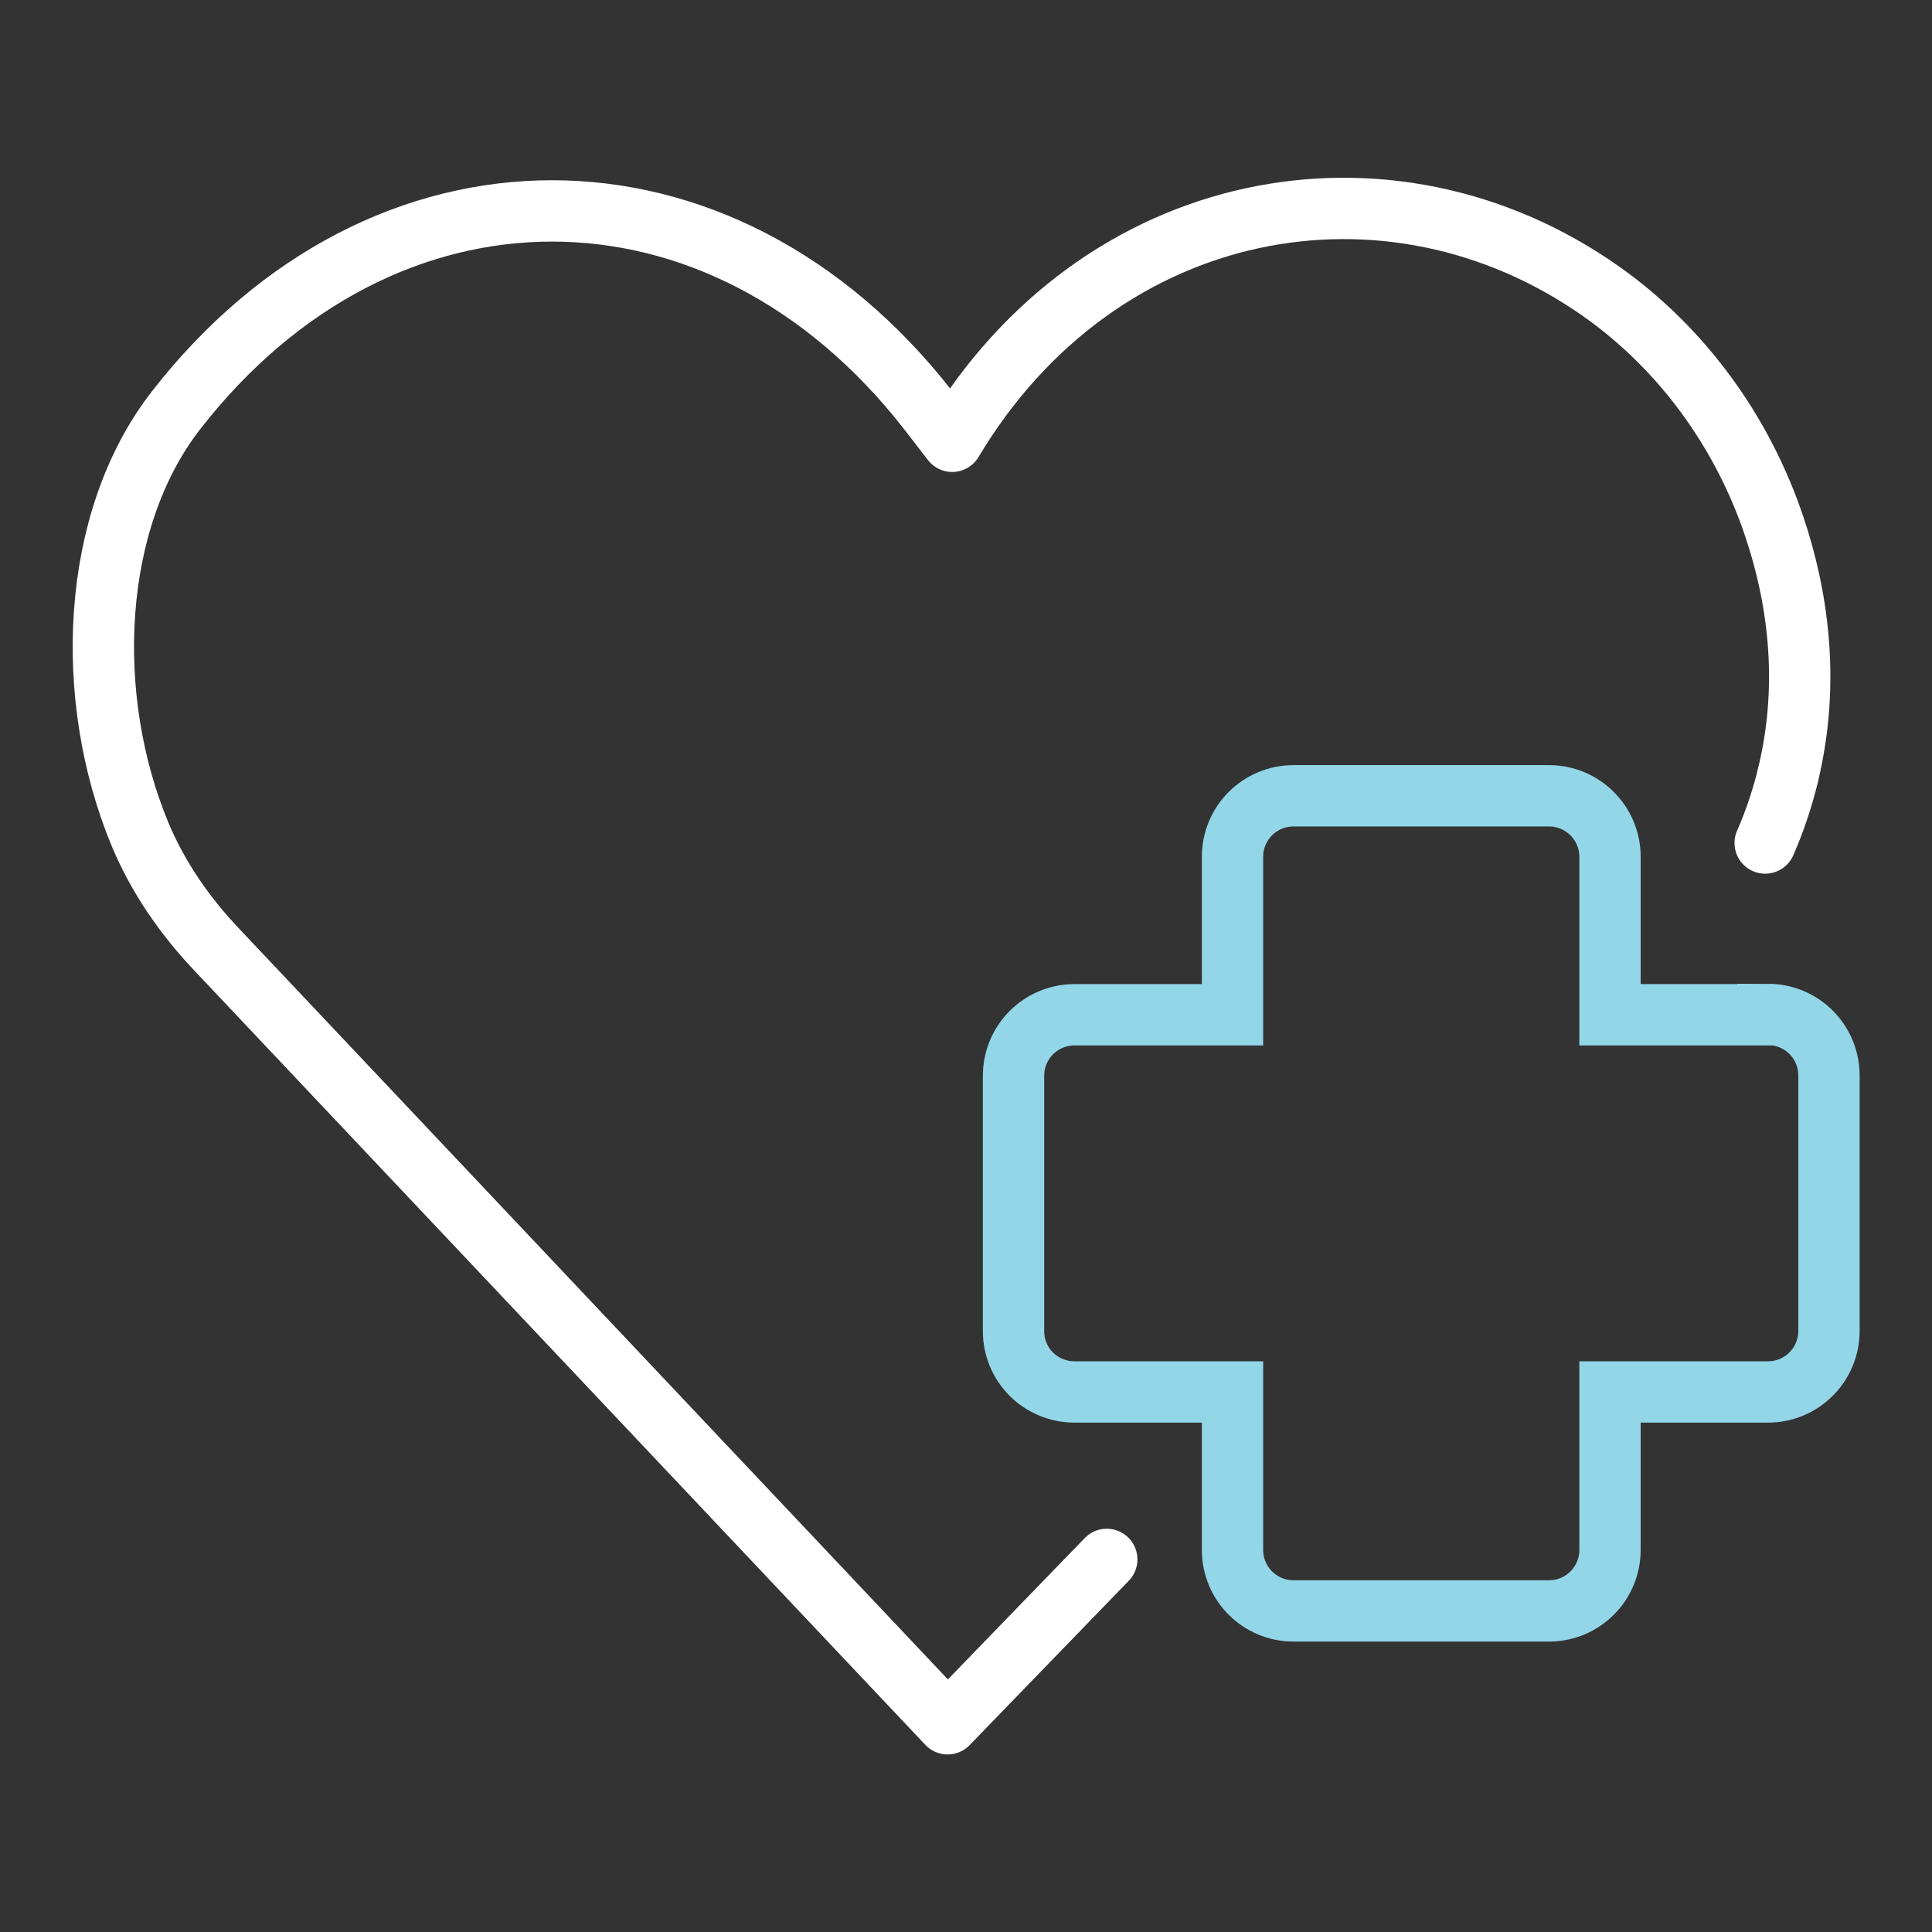
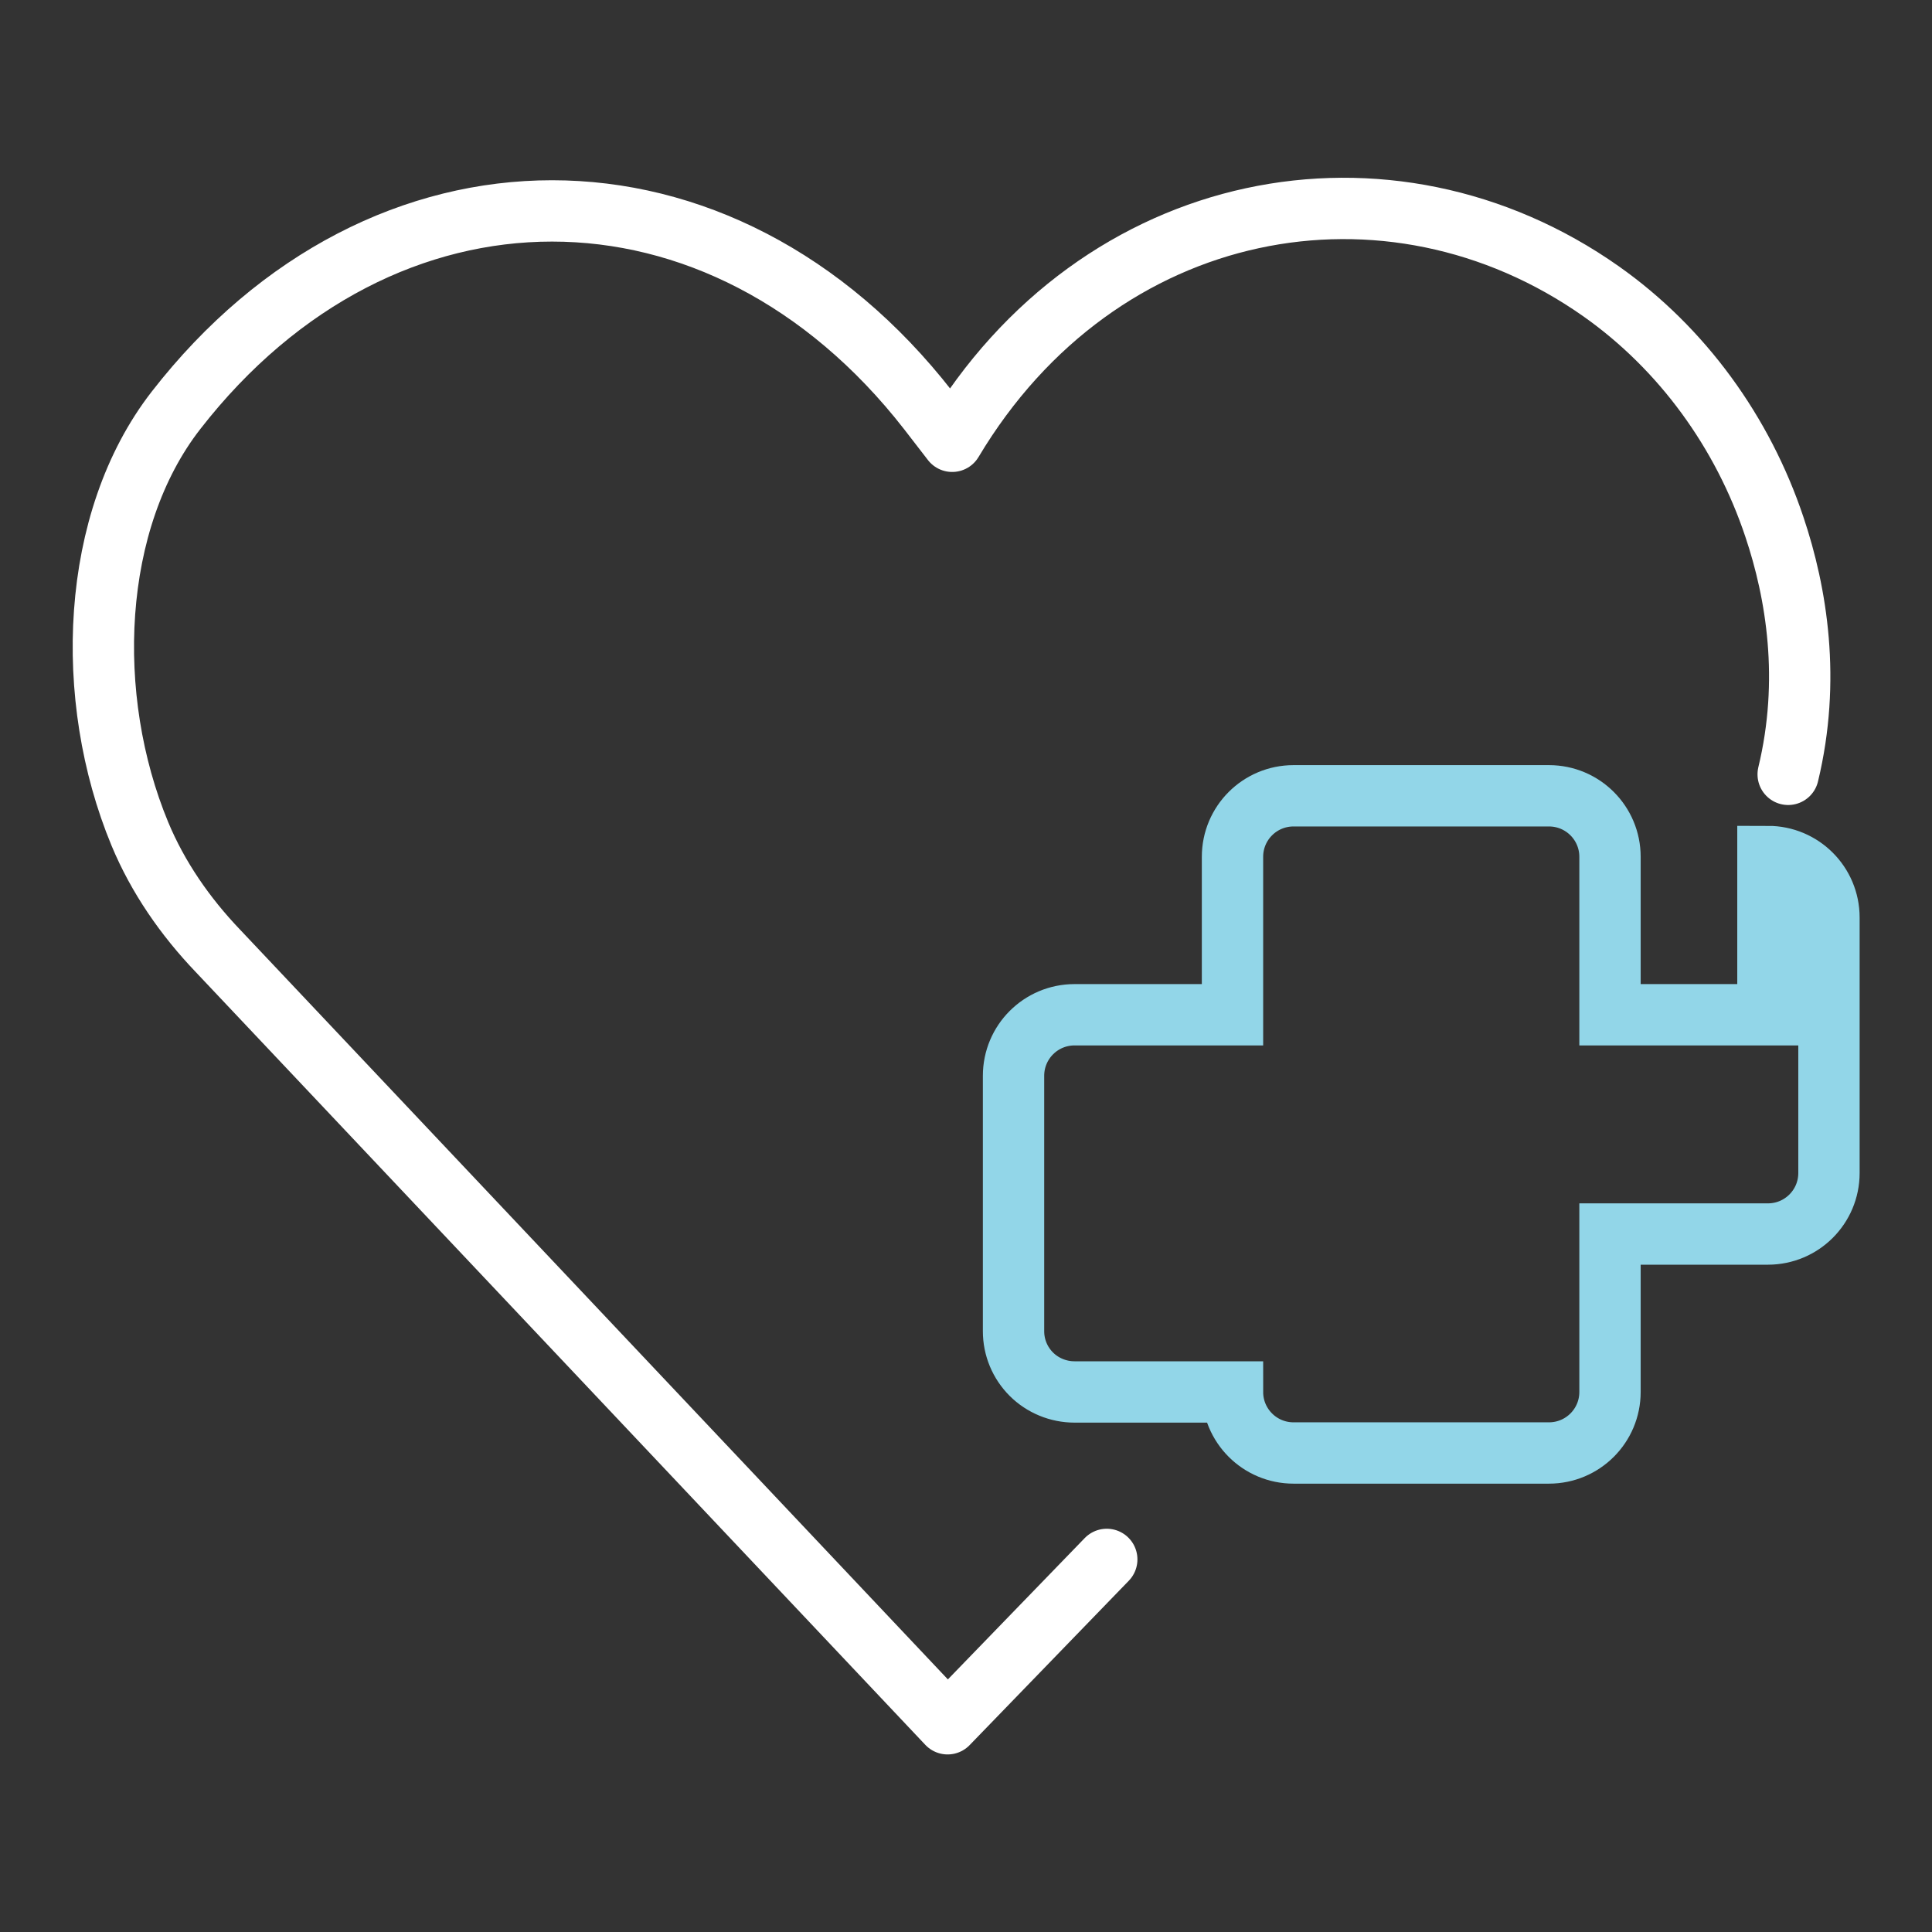
<svg xmlns="http://www.w3.org/2000/svg" id="Layer_1" viewBox="0 0 63 63">
  <rect x="0" y="0" width="63" height="63" fill="#333333" stroke="none" />
  <defs>
    <style>.cls-1{stroke:#92d6e8;stroke-miterlimit:10;}.cls-1,.cls-2{fill:none;stroke-width:2px;}.cls-2{stroke:#fff;stroke-linecap:round;stroke-linejoin:round;}</style>
  </defs>
  <path class="cls-2" d="M58.31,25.25c.74-3.07.28-5.9-.45-8.07-1.03-3.08-3-5.81-5.65-7.68-6.9-4.86-16.37-3.13-21.16,4.89h0s-.78-1.01-.78-1.01c-6.75-8.67-17.79-8.67-24.53,0h0c-2.8,3.6-3.02,9.37-1.18,13.81.59,1.42,1.48,2.7,2.54,3.81l23.8,25.21,5.19-5.36" />
-   <path class="cls-2" d="M57.56,27.49c.33-.75.57-1.5.75-2.23" />
-   <path class="cls-1" d="M57.65,33.09h-5.15v-5.15c0-1.1-.89-1.99-1.99-1.99h-8.33c-1.1,0-1.99.89-1.99,1.99v5.15h-5.15c-1.1,0-1.99.89-1.99,1.99v8.33c0,.53.21,1.03.58,1.4.37.37.88.58,1.41.58h5.15v5.15c0,1.1.89,1.99,1.99,1.99h8.33c1.1,0,1.99-.89,1.99-1.99v-5.15h5.15c1.1,0,1.99-.89,1.99-1.99v-8.33c0-1.1-.89-1.99-1.99-1.99Z" />
+   <path class="cls-1" d="M57.65,33.09h-5.15v-5.15c0-1.1-.89-1.99-1.99-1.99h-8.33c-1.1,0-1.99.89-1.99,1.99v5.15h-5.15c-1.1,0-1.99.89-1.99,1.99v8.33c0,.53.21,1.03.58,1.4.37.37.88.58,1.41.58h5.15c0,1.1.89,1.99,1.99,1.99h8.33c1.1,0,1.99-.89,1.99-1.99v-5.15h5.15c1.1,0,1.99-.89,1.99-1.99v-8.33c0-1.1-.89-1.99-1.99-1.99Z" />
</svg>